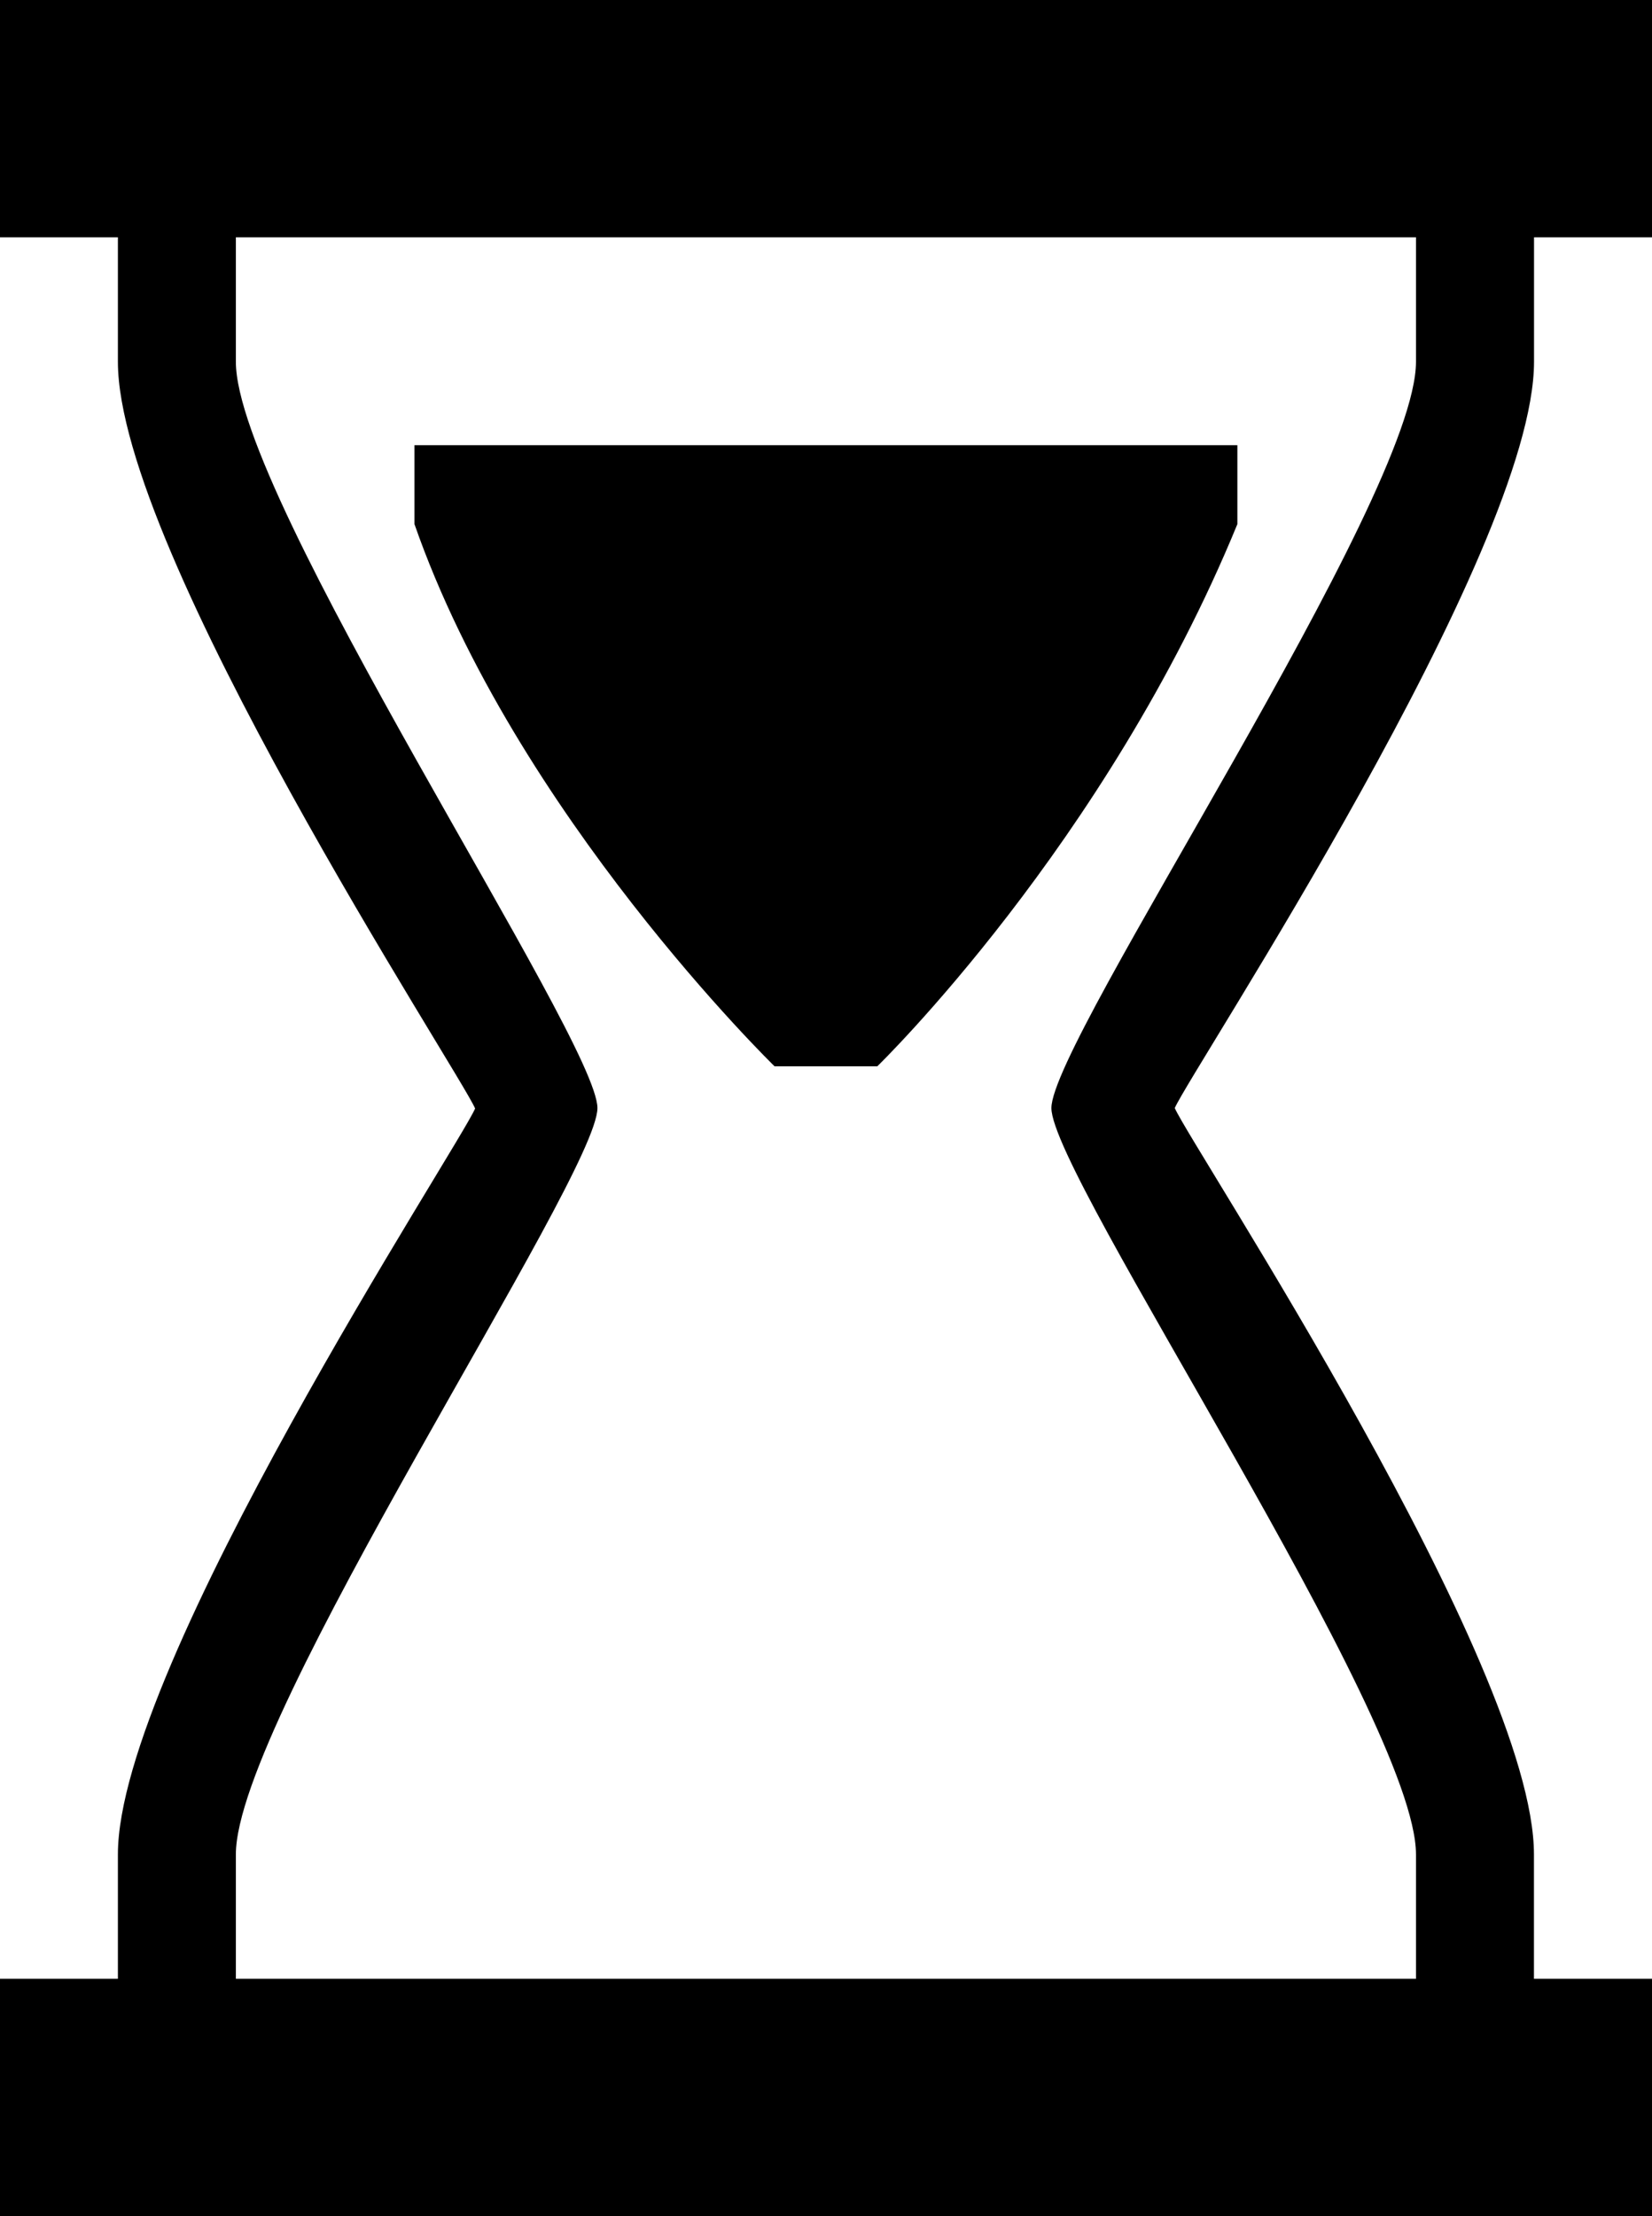
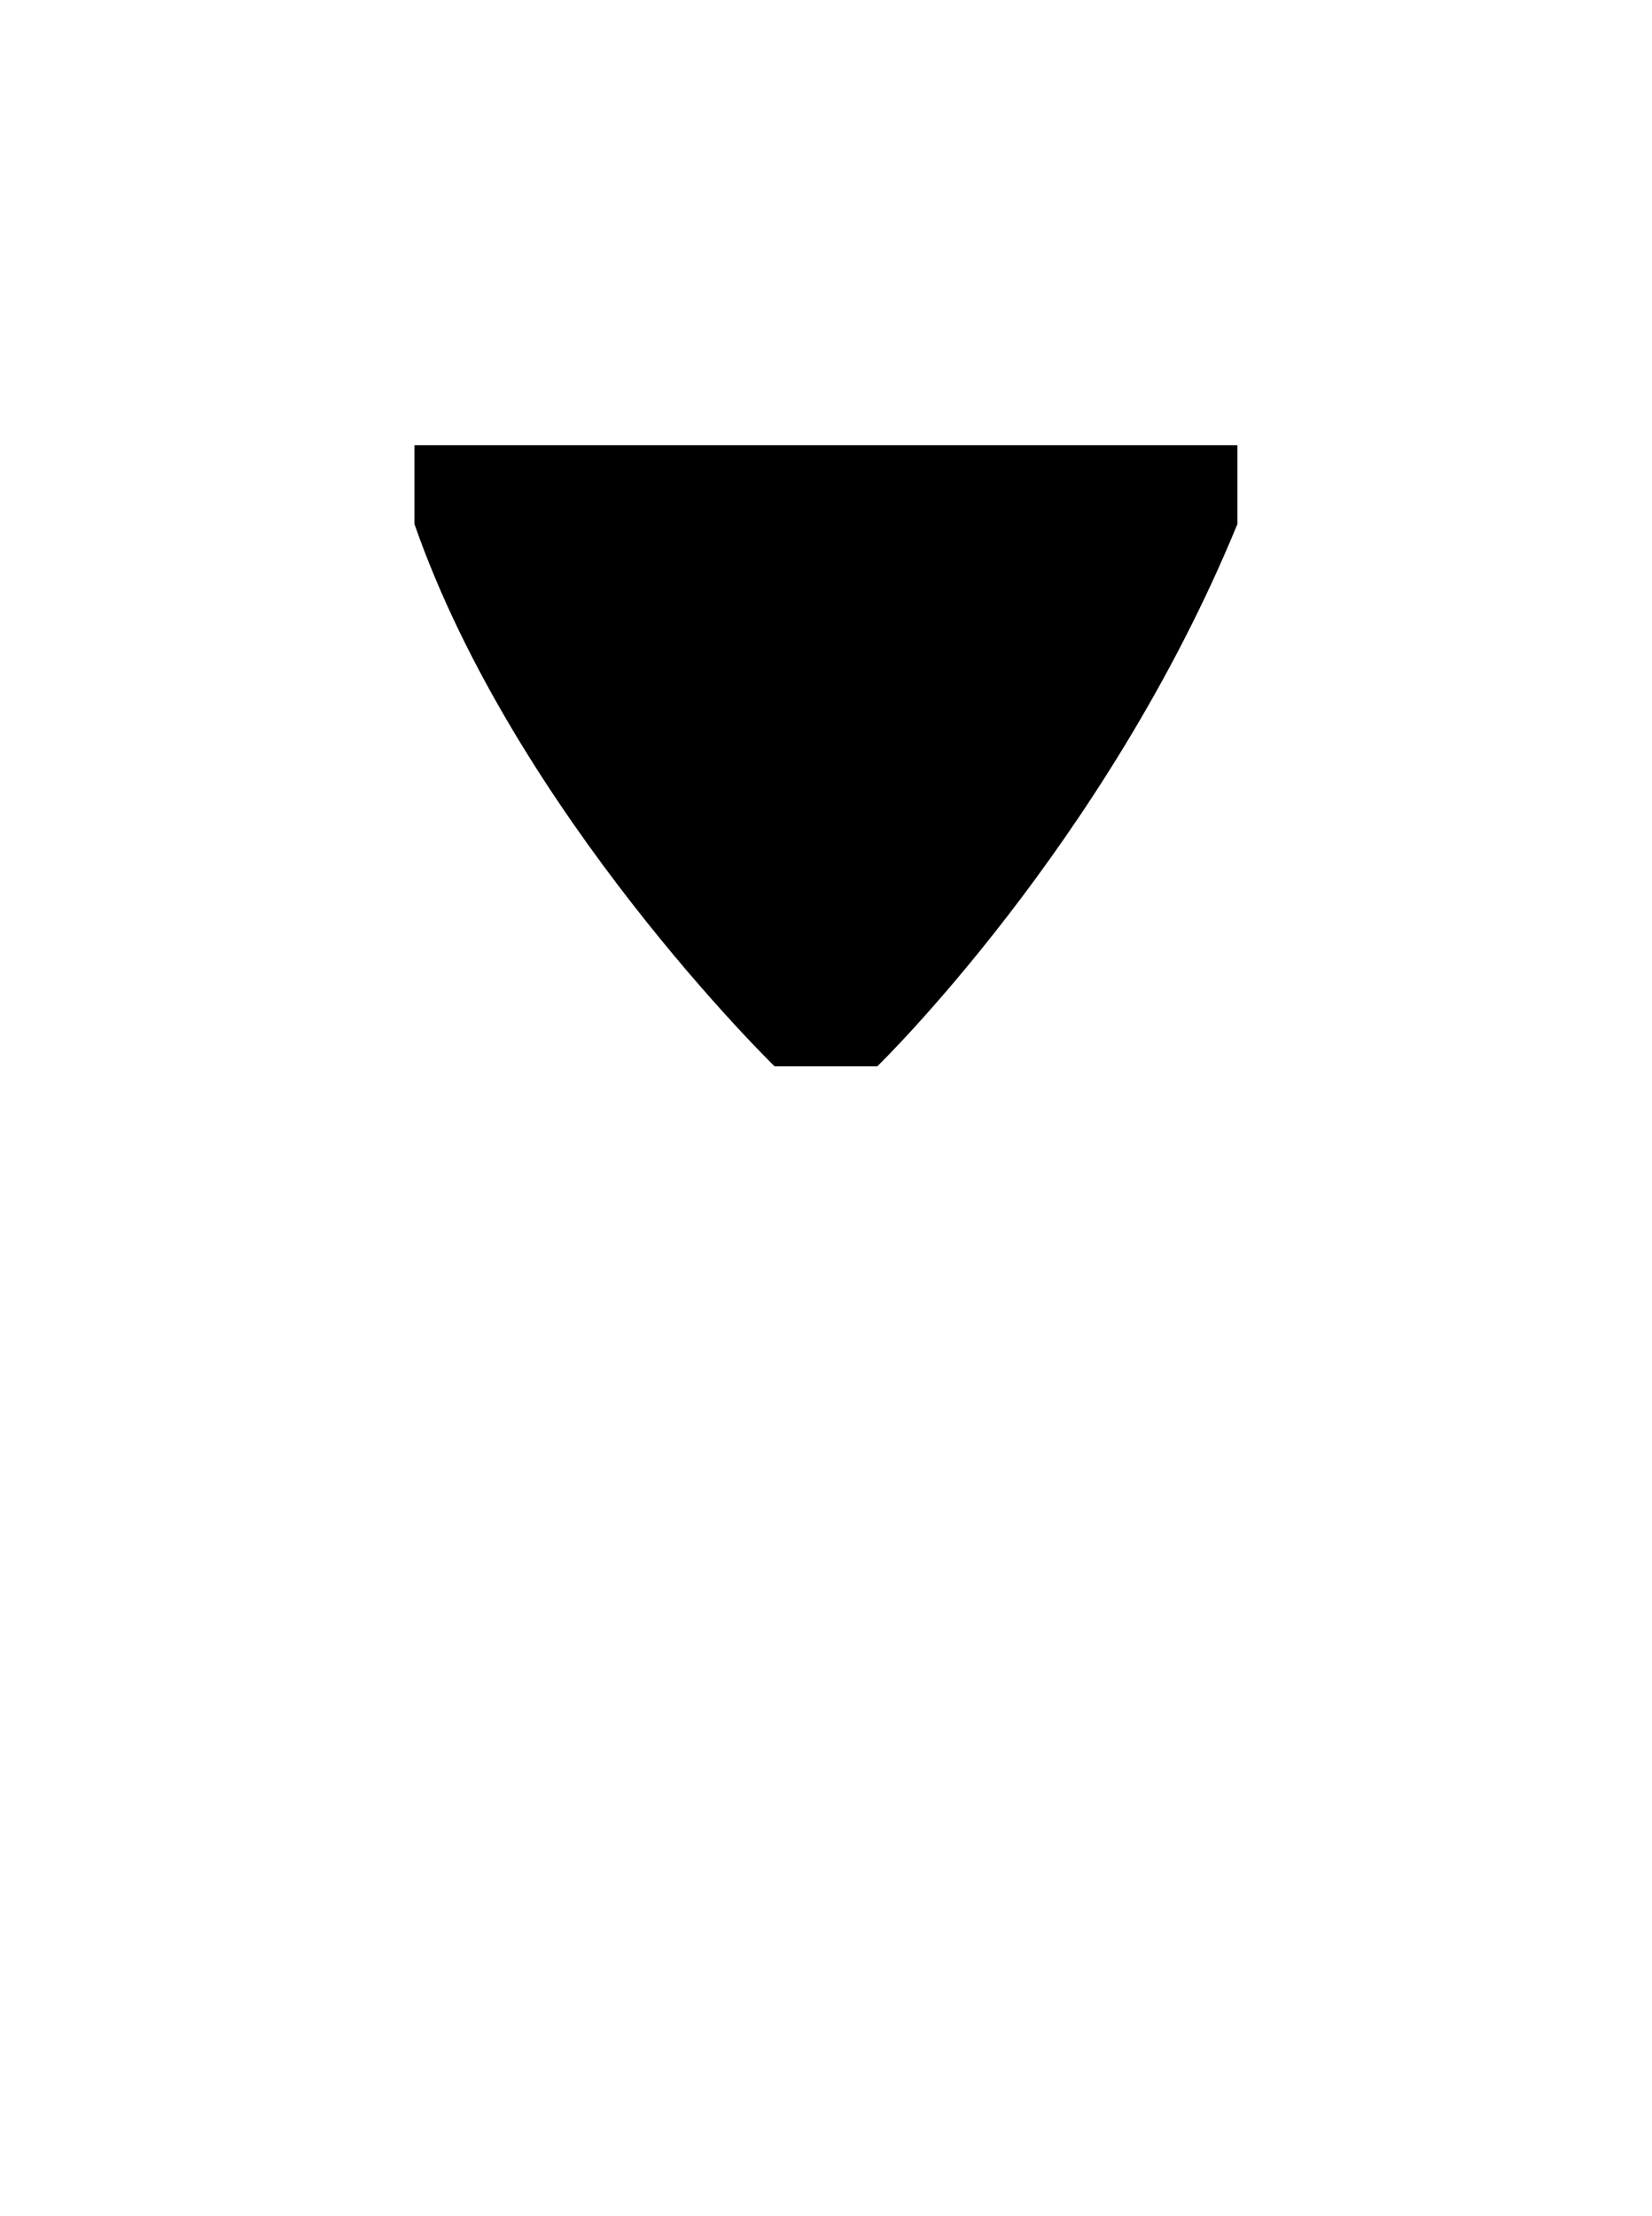
<svg xmlns="http://www.w3.org/2000/svg" version="1.1" id="Capa_1" x="0px" y="0px" width="22.42px" height="30.065px" viewBox="0 0 22.42 30.065" style="enable-background:new 0 0 22.42 30.065;" xml:space="preserve">
-   <path d="M10.512,14.465c0,0-3.516-3.422-4.887-7.355V6.039h11.168V7.11c-1.782,4.343-4.887,7.355-4.887,7.355H10.512z" />
-   <path d="M20.819,4.907V3.219h1.602V0H0v3.219h1.6v1.688c0,2.579,4.628,9.622,4.848,10.13C6.232,15.545,1.6,22.588,1.6,25.156v1.687  H0v3.223h22.42v-3.223h-1.602v-1.687c0-2.581-4.631-9.577-4.875-10.125C16.188,14.485,20.819,7.486,20.819,4.907z M19.217,25.156  v1.687H3.201v-1.687c0-1.853,4.907-9.195,4.907-10.125c0-0.929-4.907-8.269-4.907-10.124V3.219h16.016v1.688  c0,1.855-4.948,9.195-4.948,10.124C14.27,15.961,19.217,23.303,19.217,25.156z" />
+   <path d="M10.512,14.465c0,0-3.516-3.422-4.887-7.355V6.039h11.168V7.11c-1.782,4.343-4.887,7.355-4.887,7.355H10.512" />
  <g>
</g>
  <g>
</g>
  <g>
</g>
  <g>
</g>
  <g>
</g>
  <g>
</g>
  <g>
</g>
  <g>
</g>
  <g>
</g>
  <g>
</g>
  <g>
</g>
  <g>
</g>
  <g>
</g>
  <g>
</g>
  <g>
</g>
</svg>